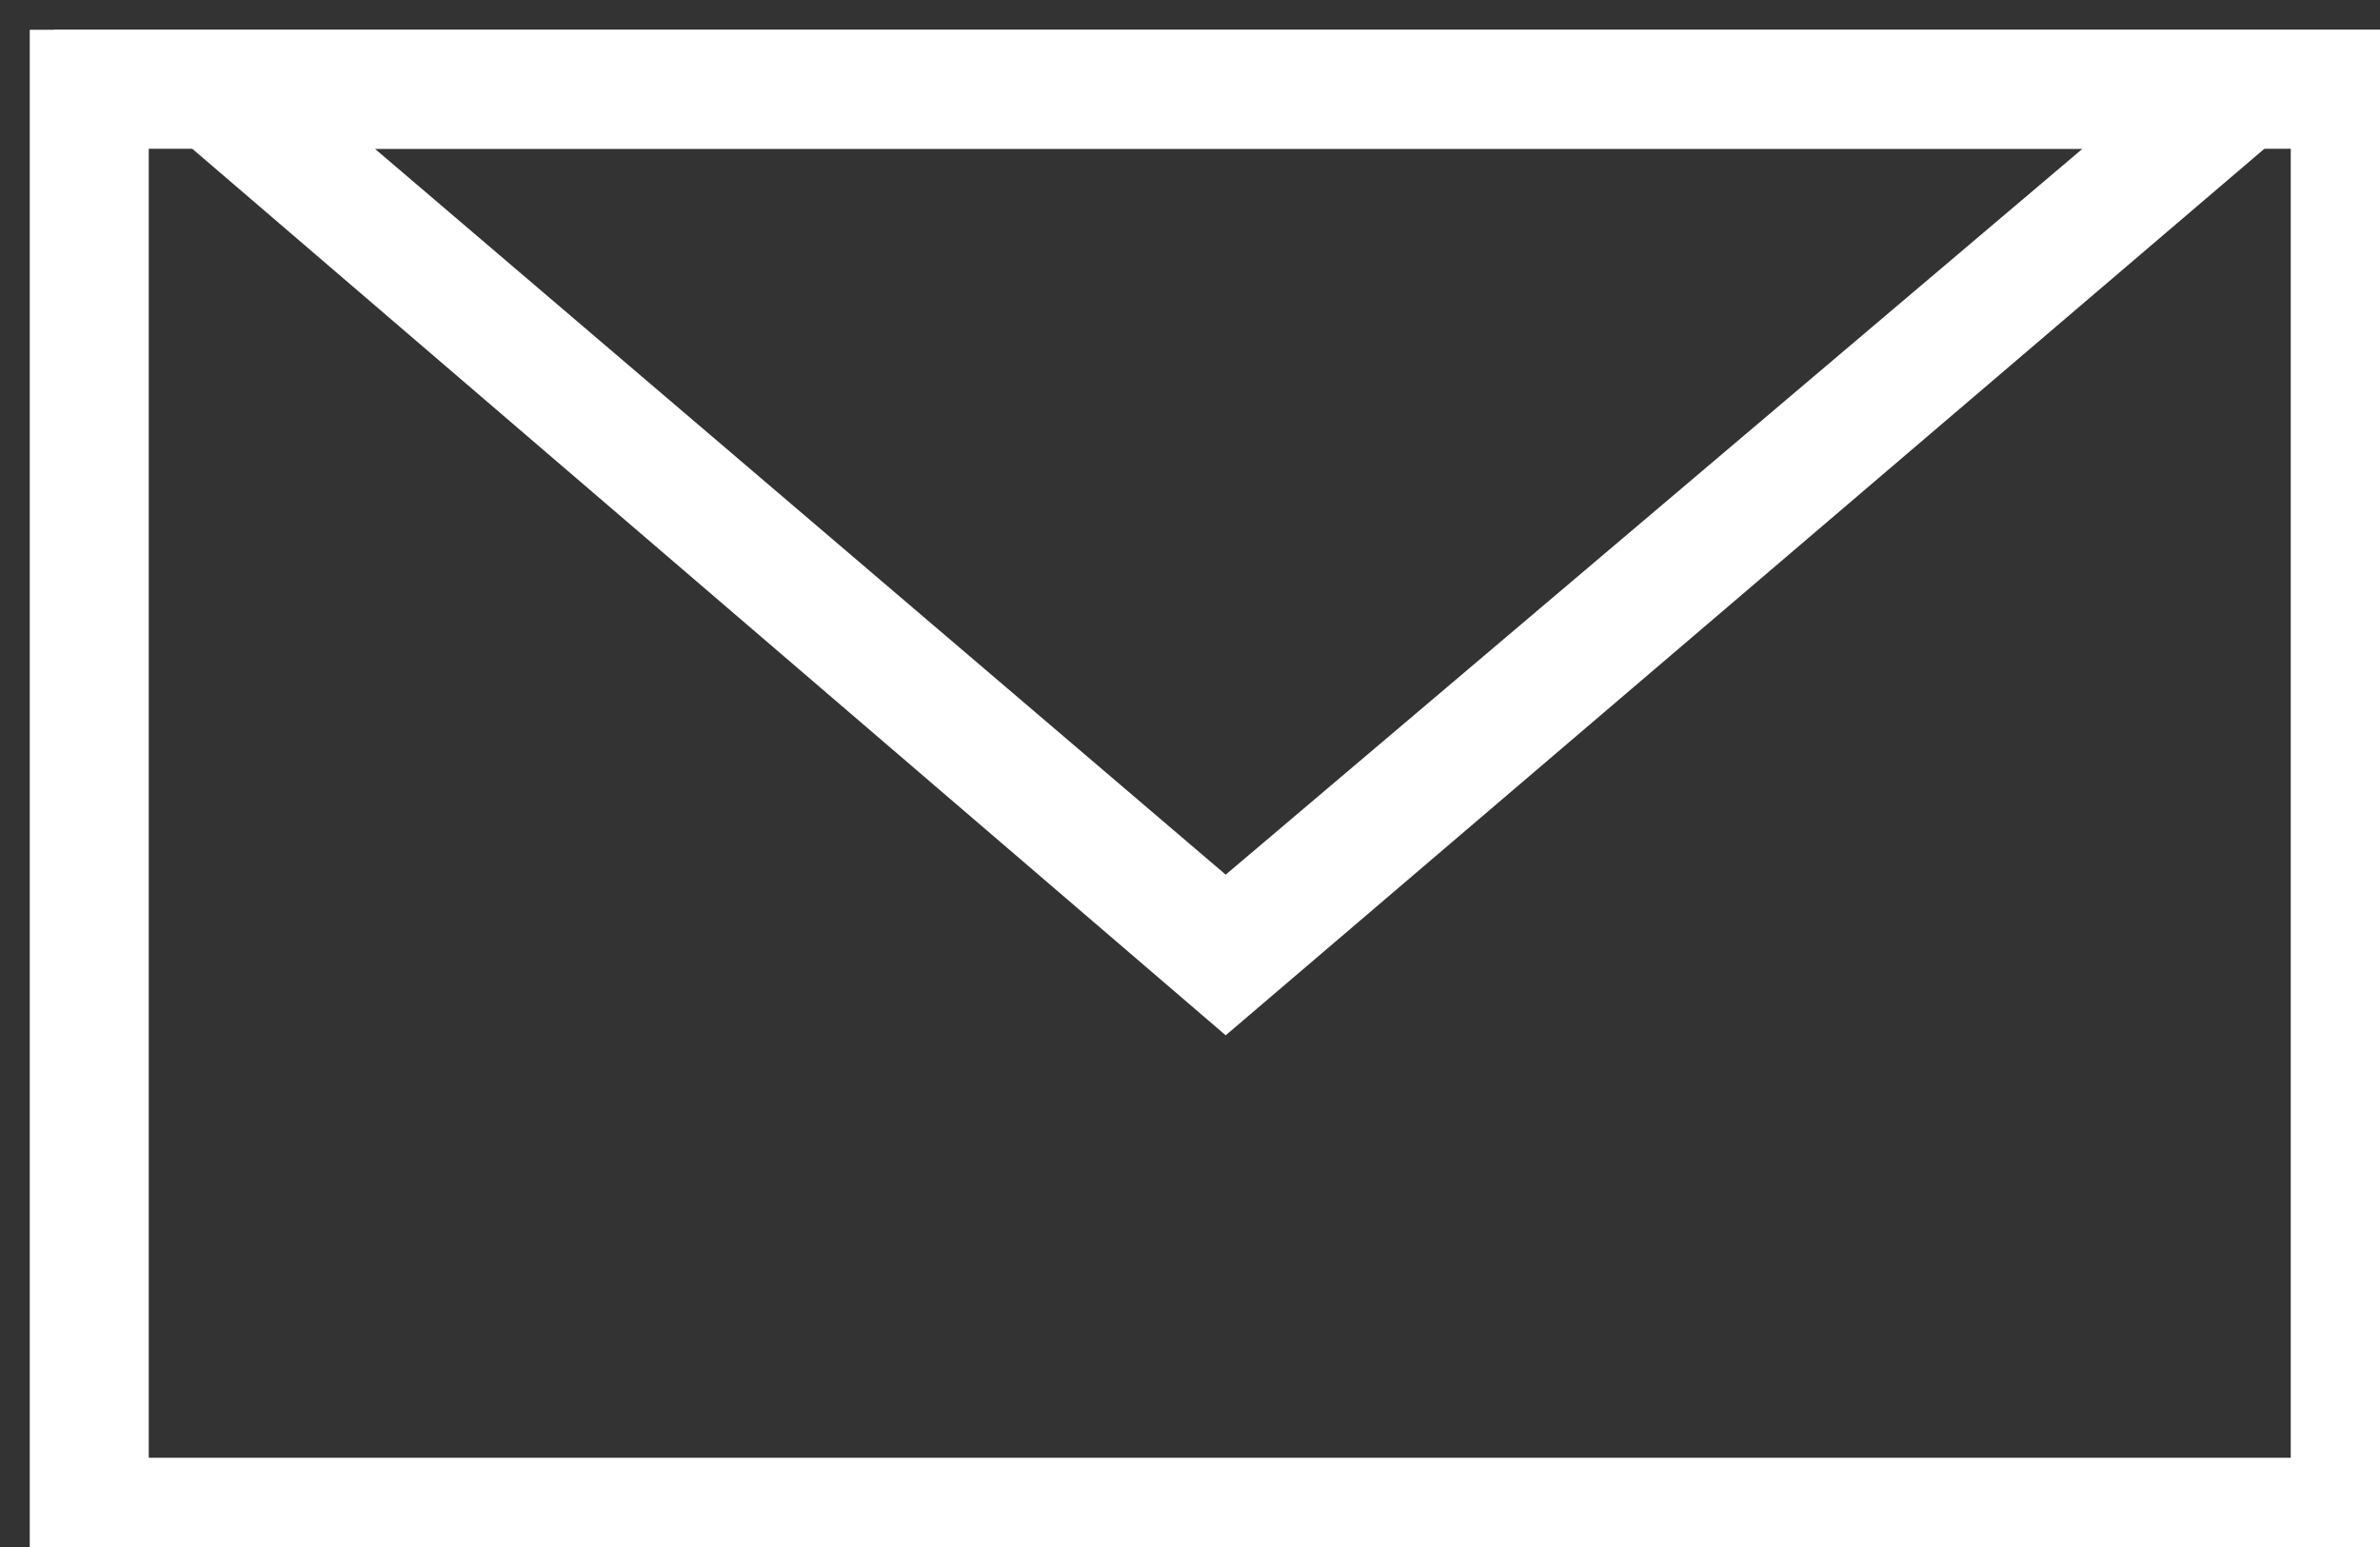
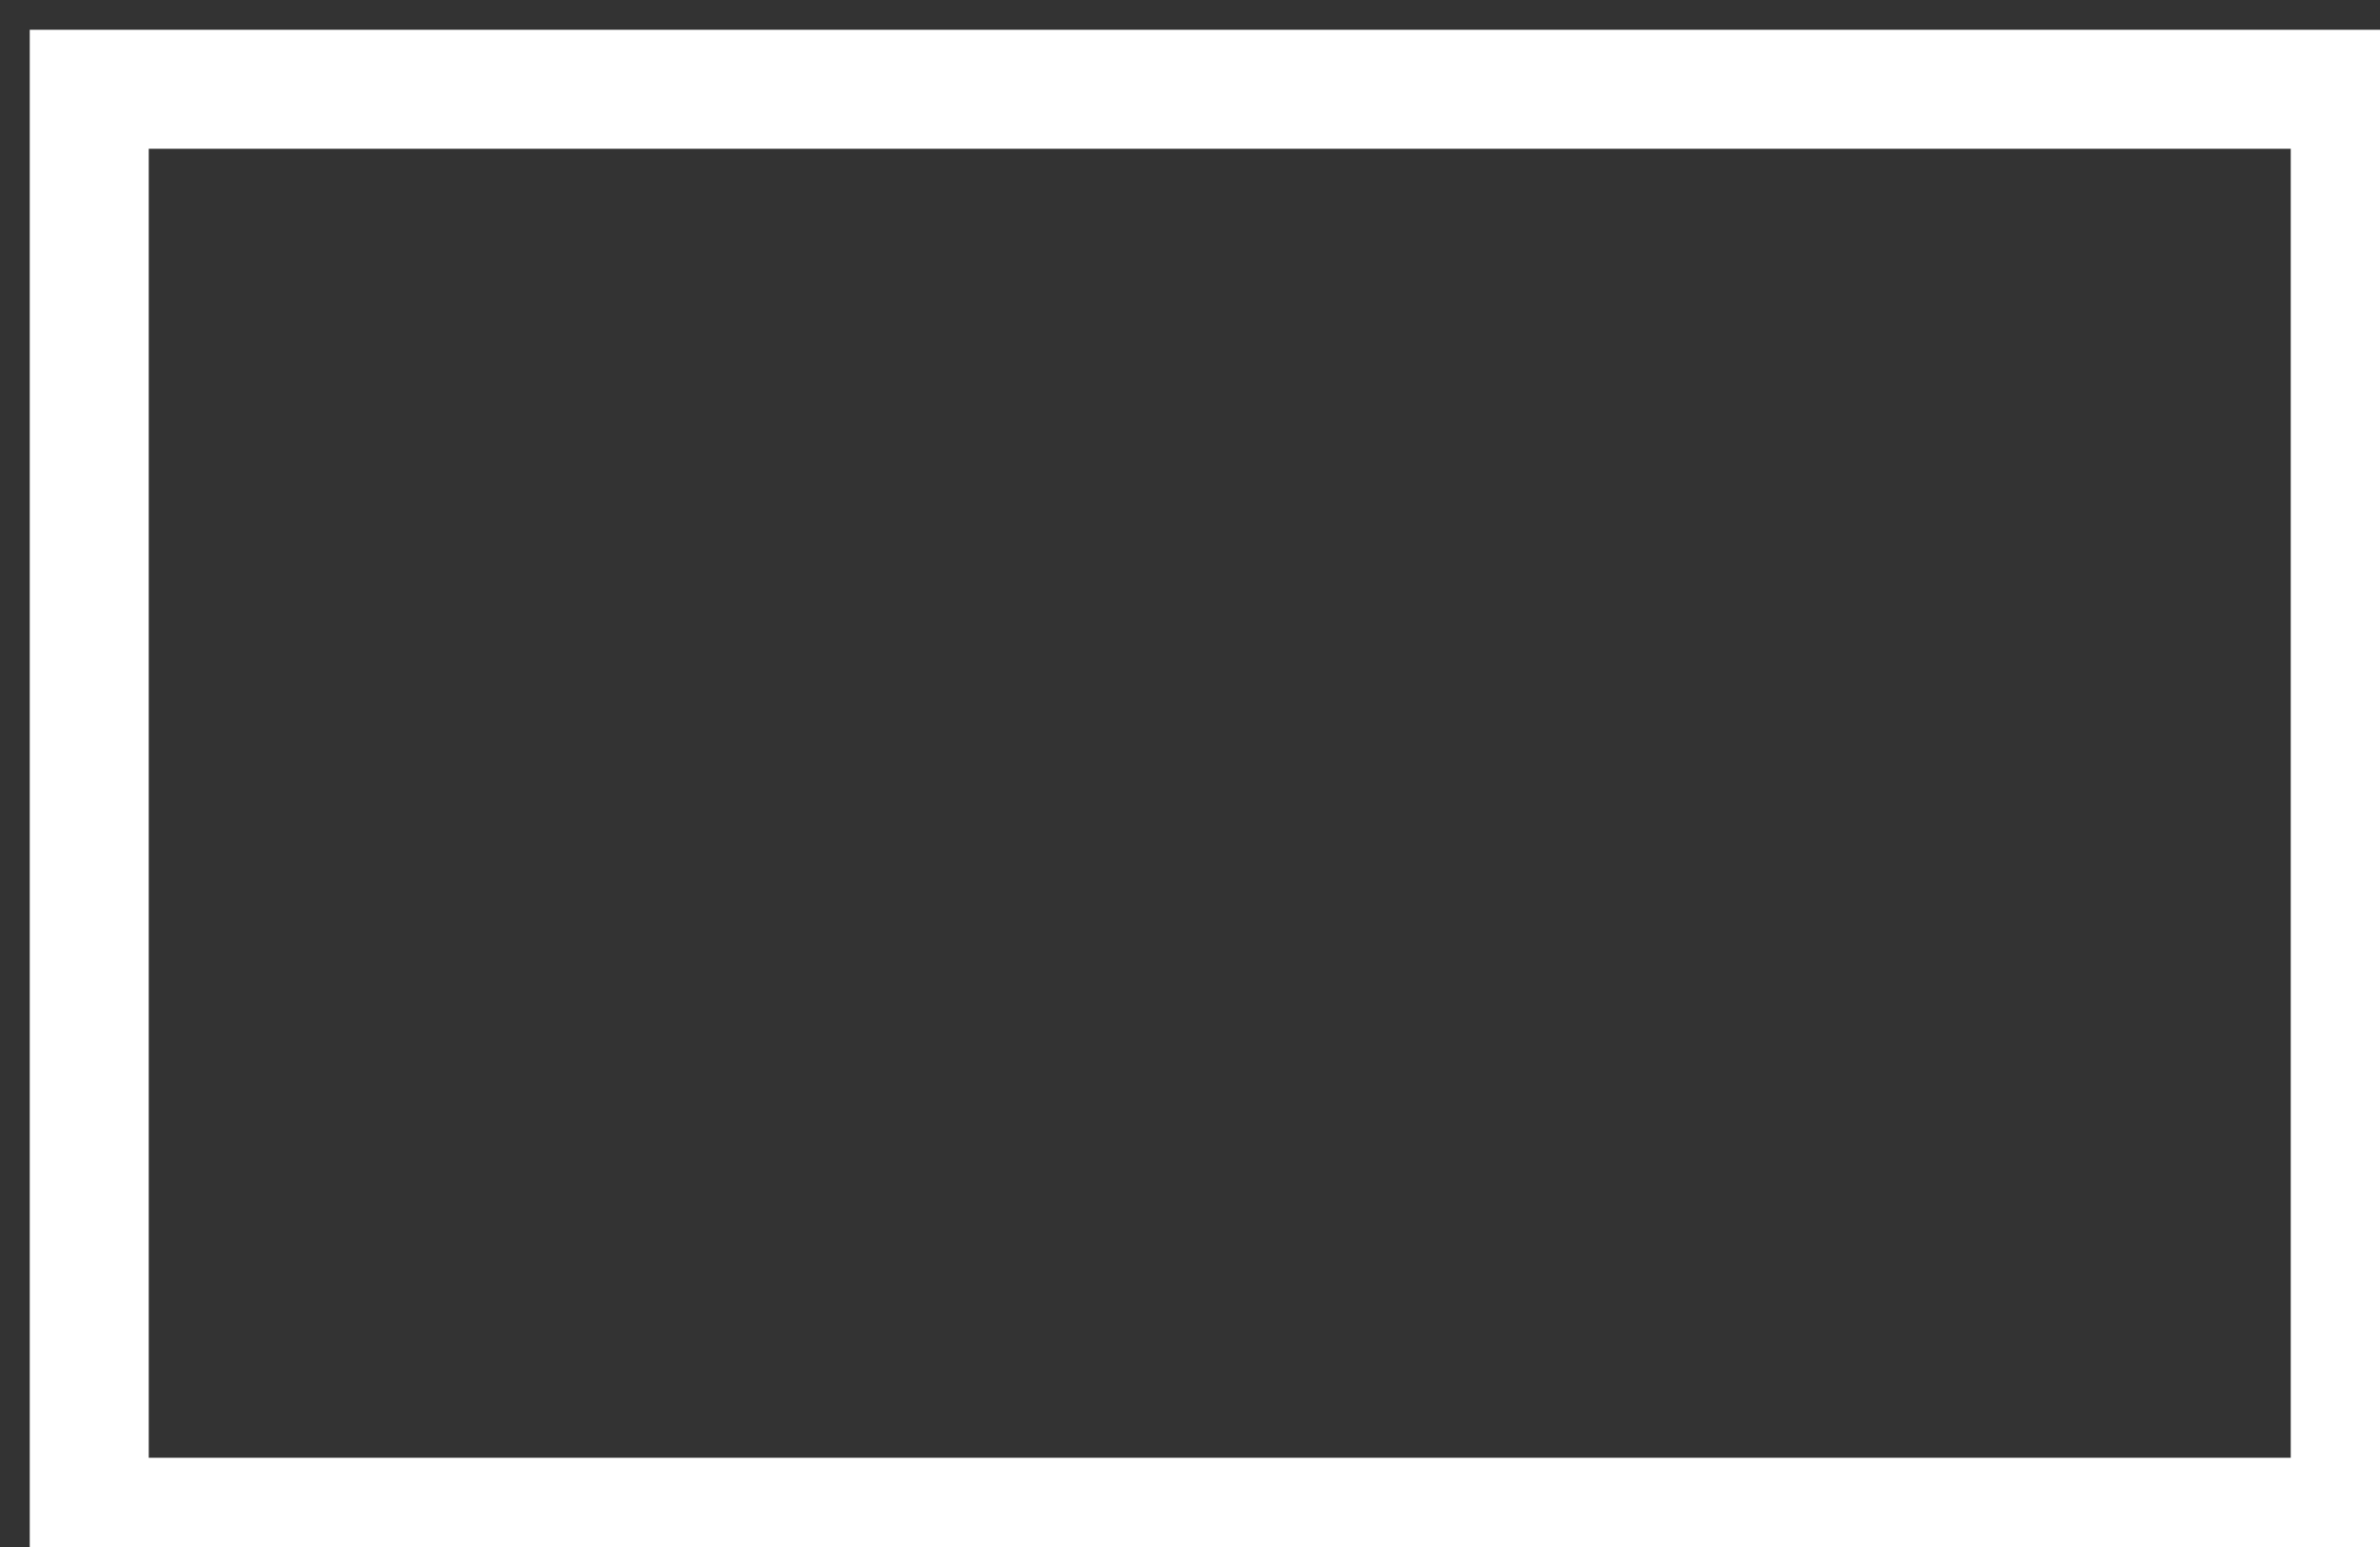
<svg xmlns="http://www.w3.org/2000/svg" xmlns:xlink="http://www.w3.org/1999/xlink" version="1.1" id="レイヤー_1" x="0px" y="0px" viewBox="0 0 40 26" style="enable-background:new 0 0 40 26;" xml:space="preserve">
  <rect x="0" y="0" width="40" height="26" fill="#333333" stroke="none" />
  <style type="text/css">
	.st0{fill:#FFFFFF;}
</style>
  <symbol id="mail" viewBox="-20 -13 40 26">
    <g>
      <g>
        <g>
          <g>
            <path class="st0" d="M18,11v-22h-36v22L18,11 M20,13l-40,0v-26l40,0V13L20,13z" />
          </g>
        </g>
      </g>
    </g>
    <g>
      <g>
        <g>
          <g>
-             <path class="st0" d="M14.5,11L0.1-1.2L-14.2,11H14.5 M19.9,13h-39.5L0.1-3.9L19.9,13L19.9,13z" />
-           </g>
+             </g>
        </g>
      </g>
    </g>
  </symbol>
  <use xlink:href="#mail" width="40" height="26" x="-20" y="-13" transform="matrix(1 0 0 -1 20.5 13.5)" style="overflow:visible;" />
</svg>